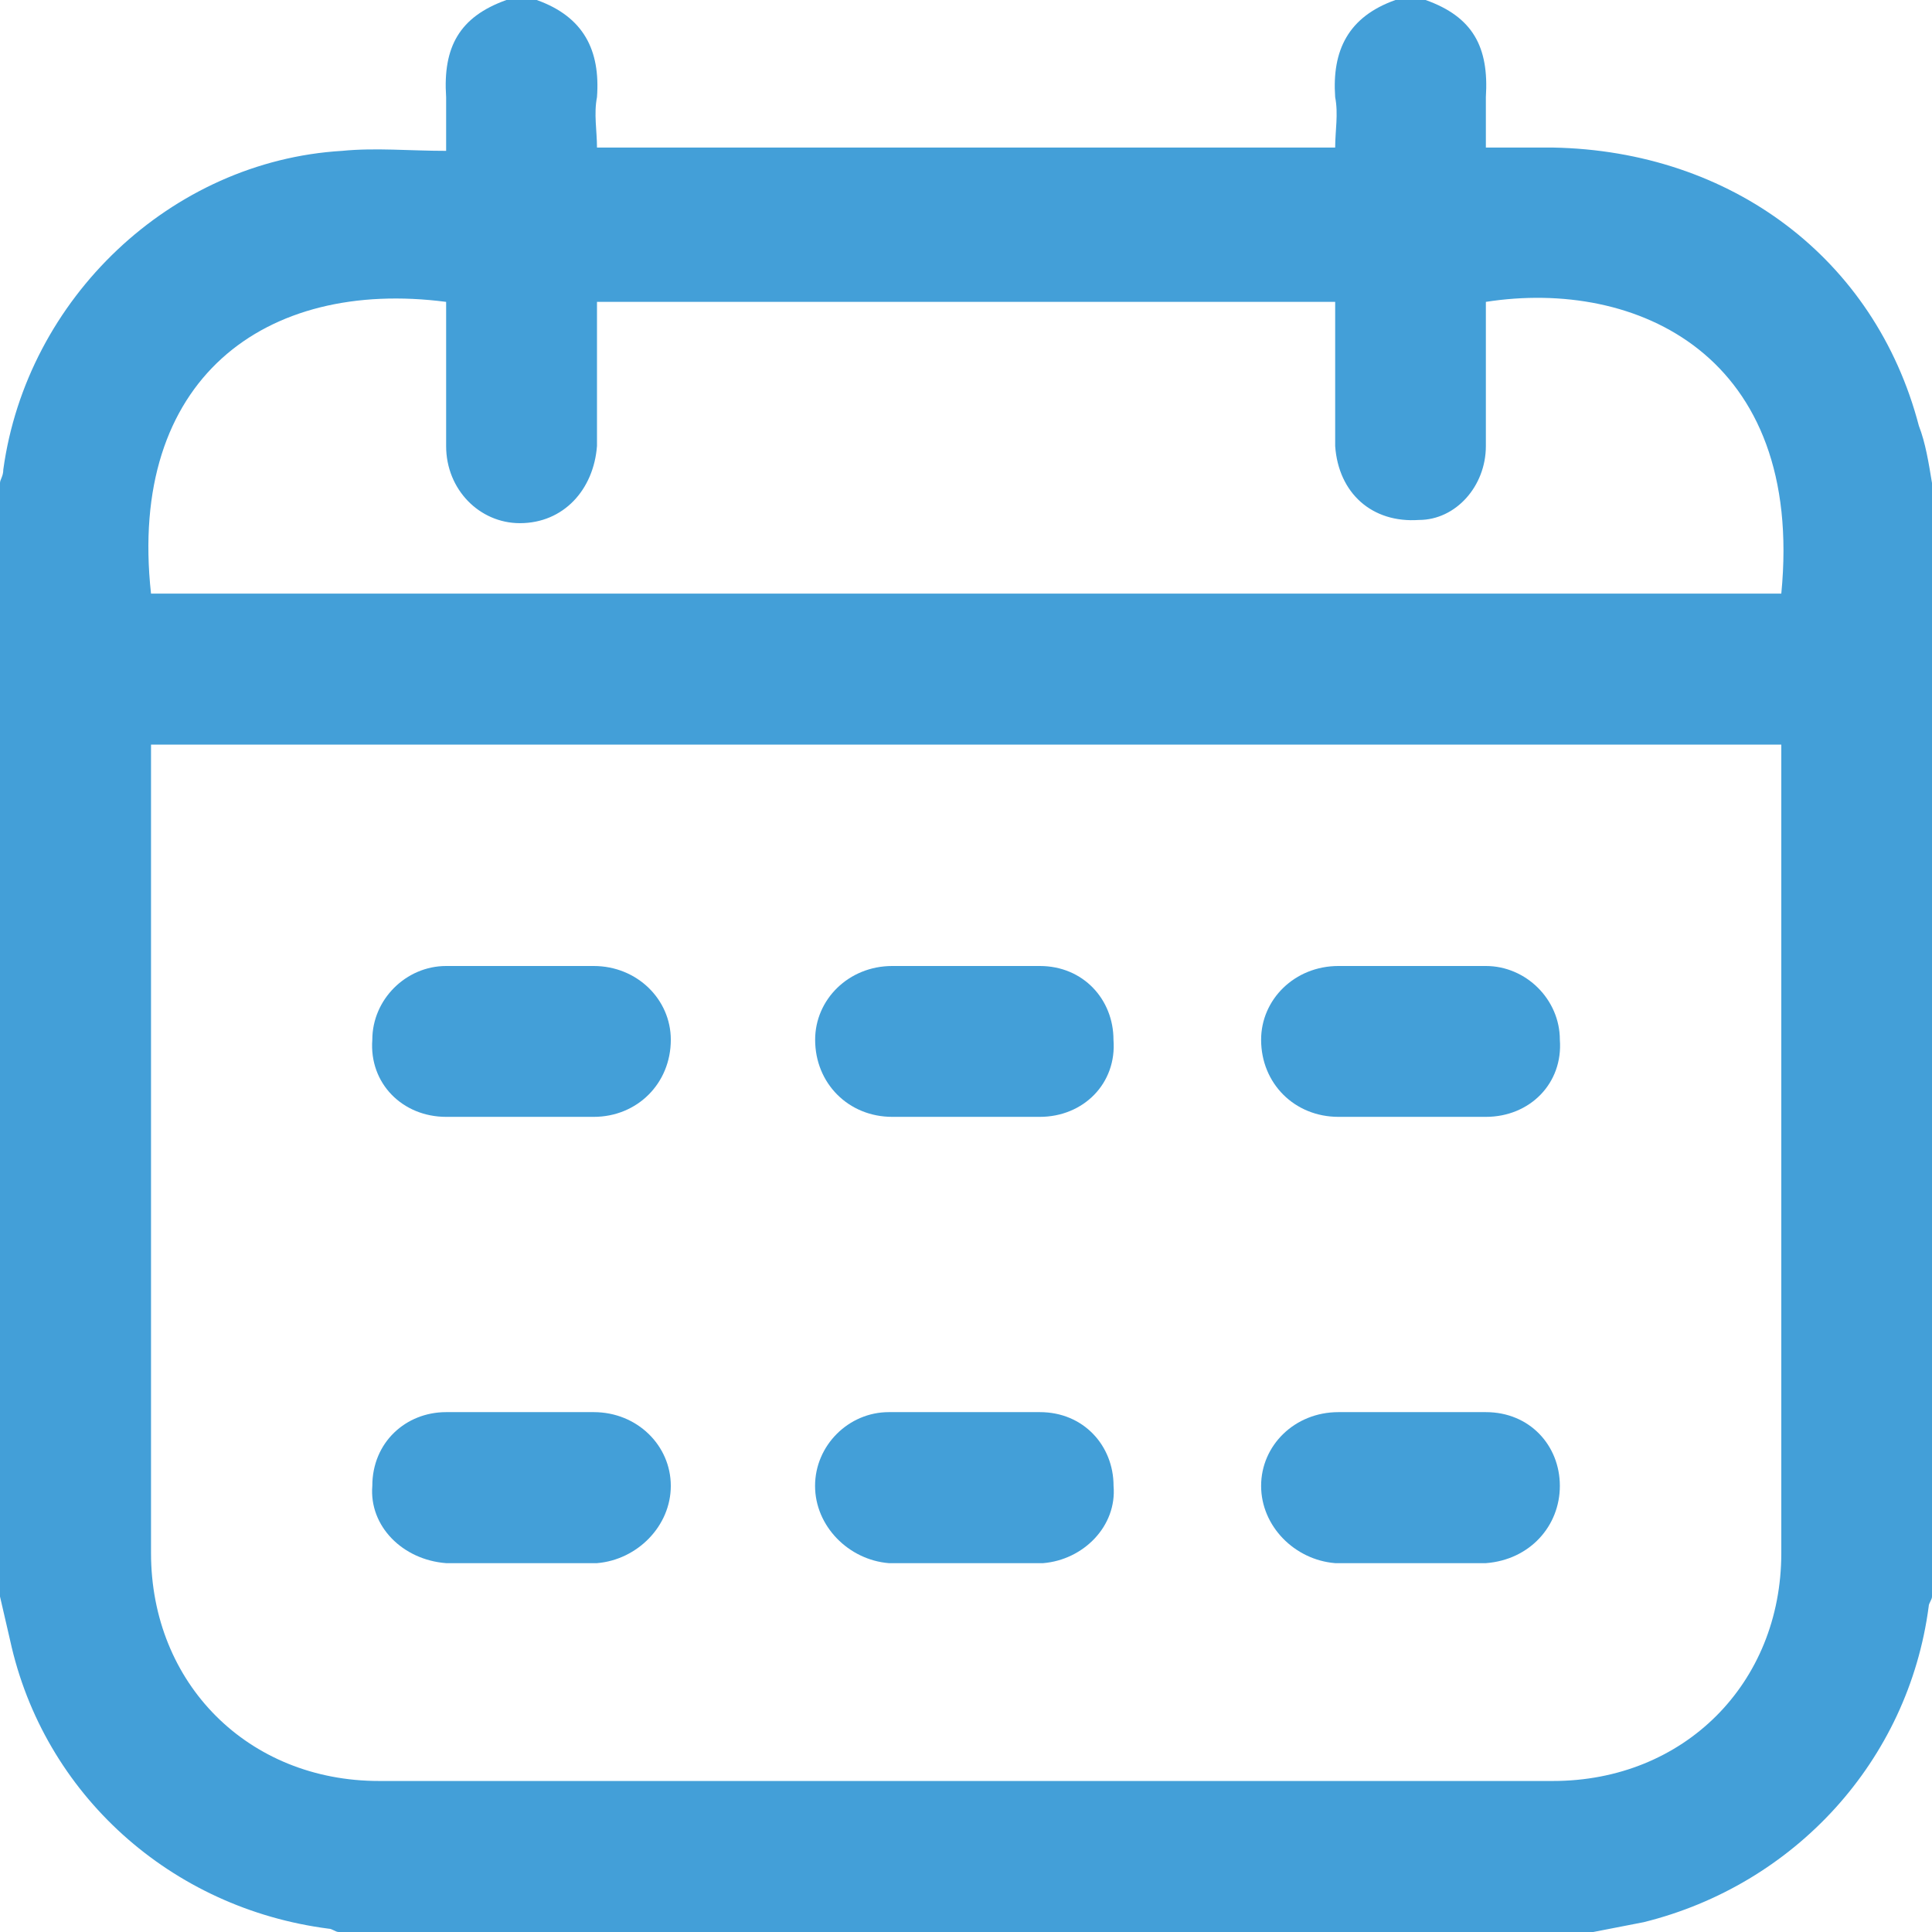
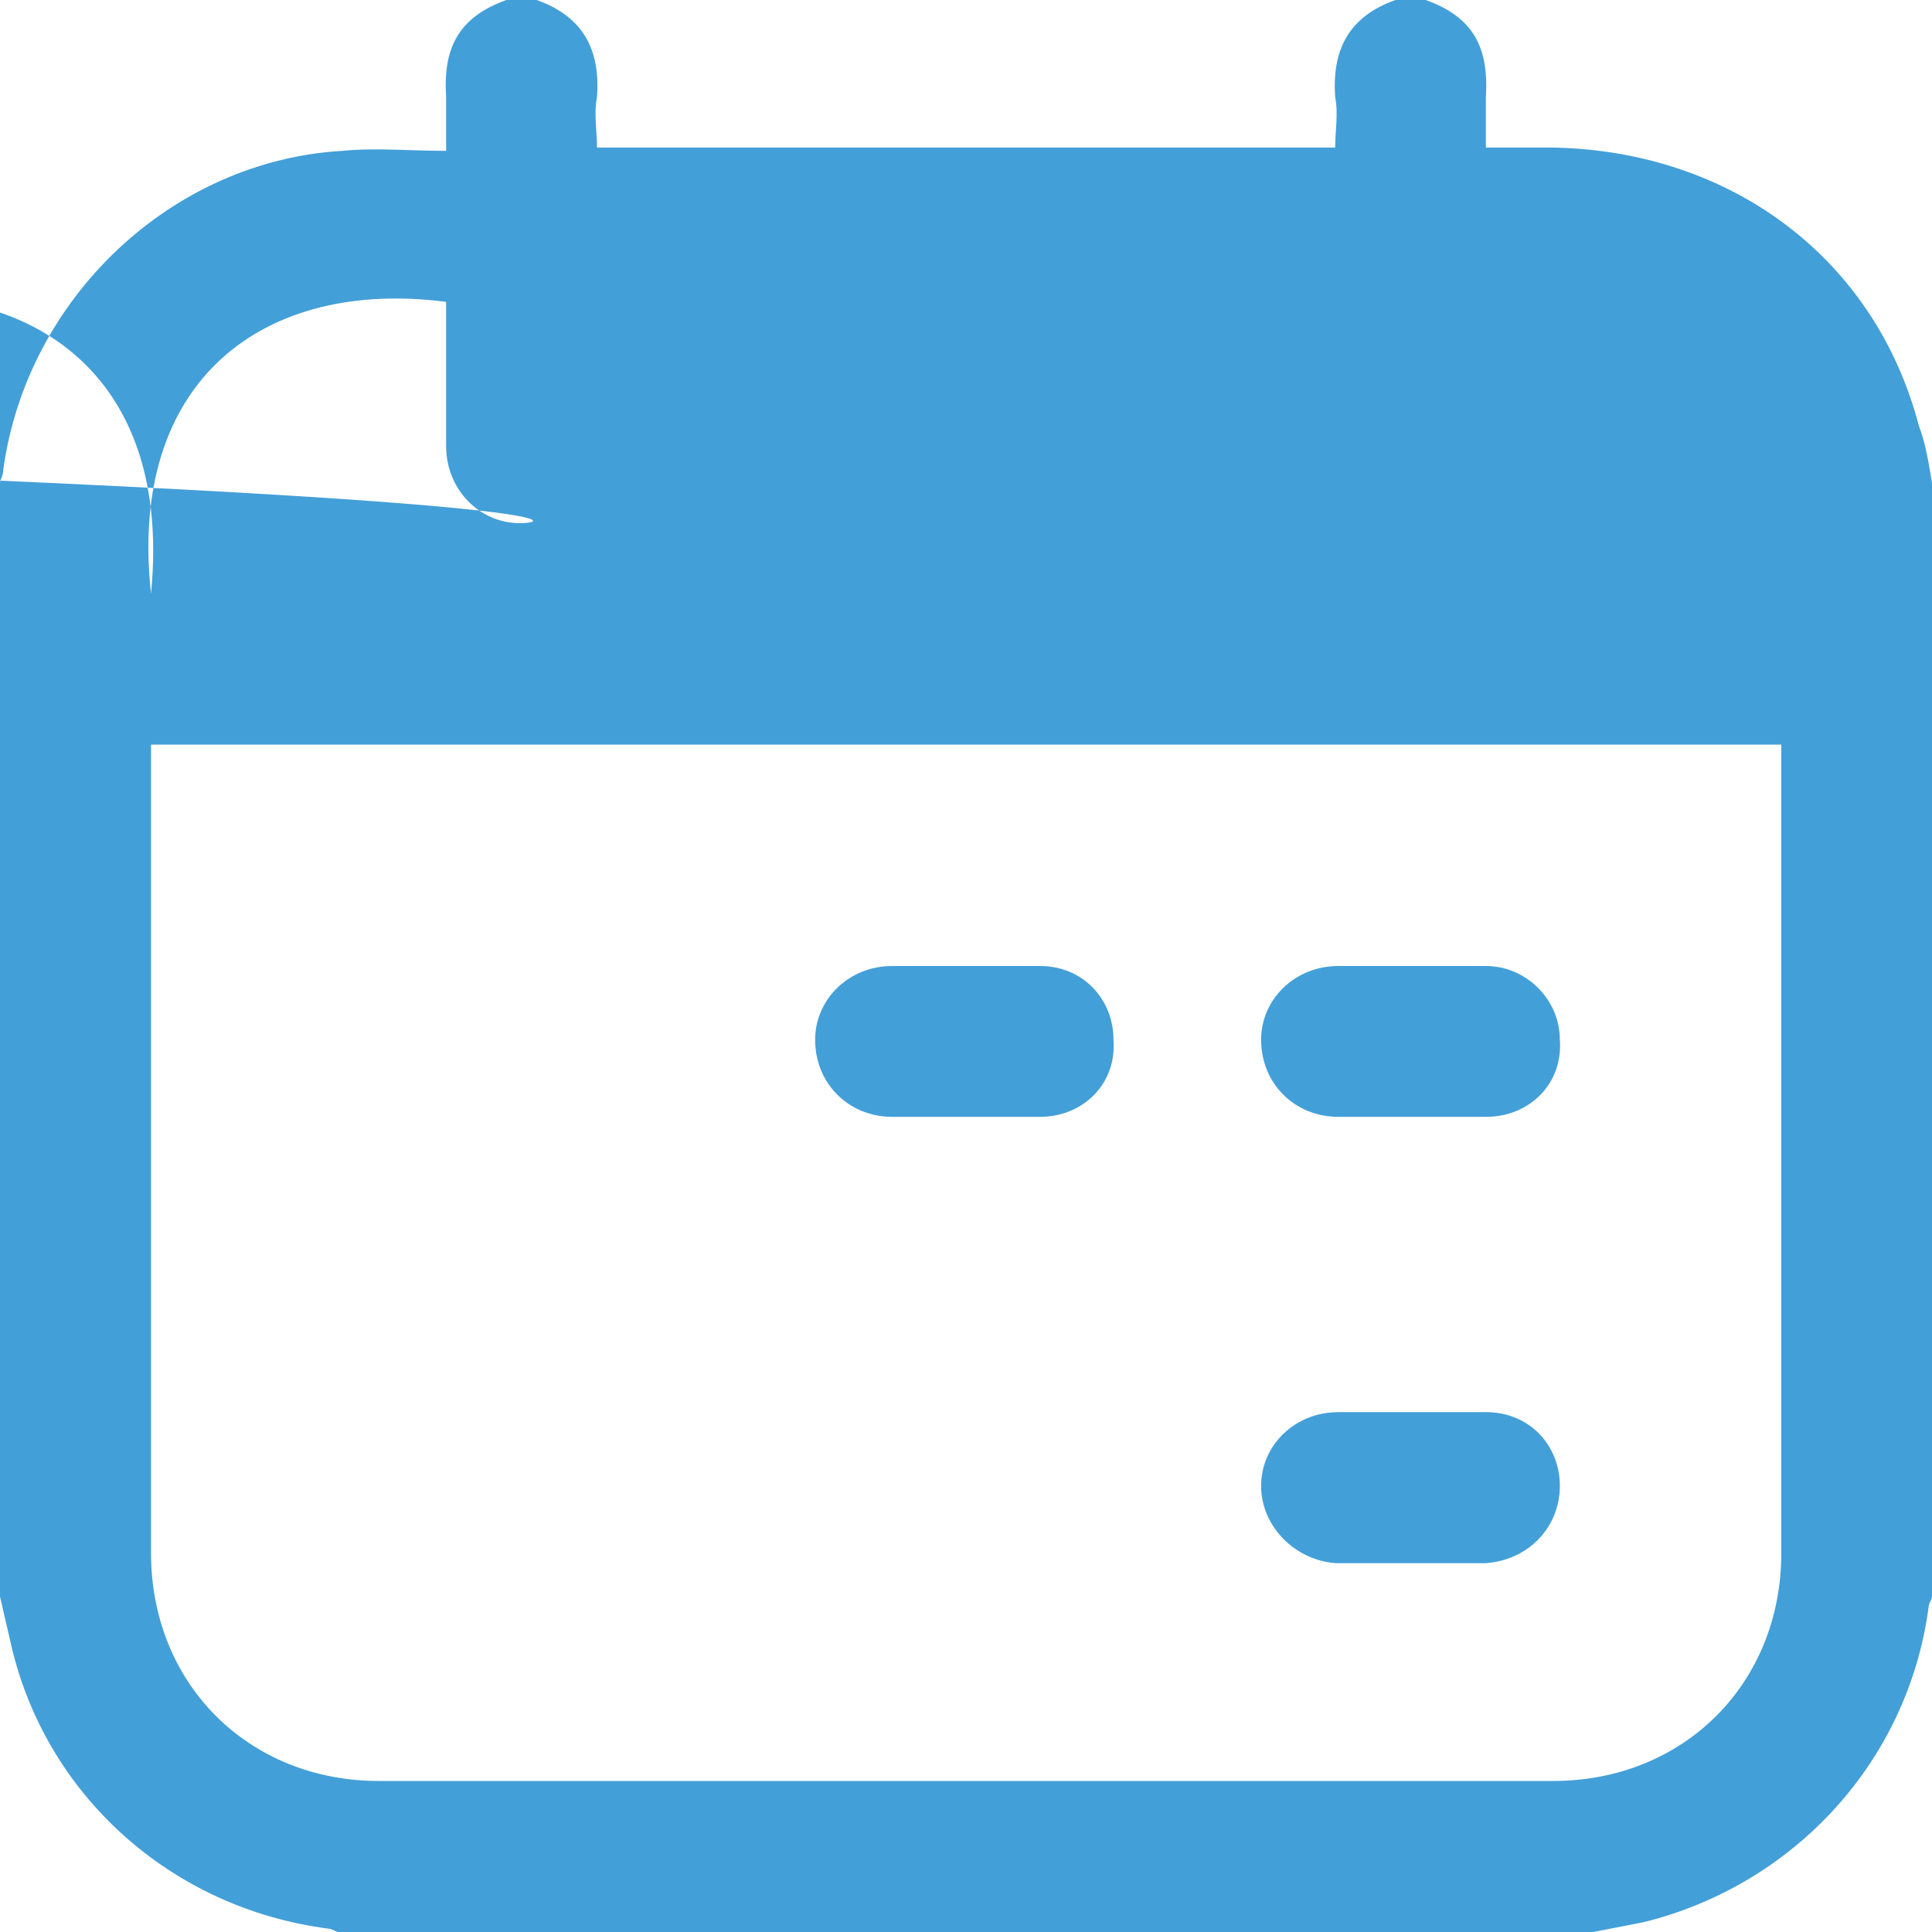
<svg xmlns="http://www.w3.org/2000/svg" version="1.1" id="Слой_1" x="0px" y="0px" width="24px" height="24px" viewBox="0 0 24 24" enable-background="new 0 0 24 24" xml:space="preserve">
  <g>
-     <path fill-rule="evenodd" clip-rule="evenodd" fill="#439FD8" d="M1.876,7.374h20.252c0.289-2.958-1.794-3.917-3.67-3.624   c0,0.625,0,1.209,0,1.791c0,0.5-0.375,0.918-0.83,0.918c-0.586,0.041-1.001-0.334-1.042-0.918c0-0.582,0-1.208,0-1.791h-9.17V4   c0,0.499,0,1.042,0,1.54C7.375,6.083,7.001,6.499,6.458,6.499c-0.499,0-0.916-0.415-0.916-0.958V4.708V3.75   C3.292,3.457,1.583,4.708,1.876,7.374z M1.876,9.249V9.5v9.792c0,1.624,1.208,2.832,2.832,2.832h14.584   c1.624,0,2.836-1.208,2.836-2.832V9.5v-0.25H1.876z M0,19.833V6c0-0.043,0.041-0.083,0.041-0.167C0.333,3.707,2.124,2,4.25,1.874   c0.417-0.041,0.834,0,1.292,0c0-0.25,0-0.5,0-0.667C5.5,0.582,5.709,0.208,6.291,0h0.376c0.584,0.208,0.792,0.625,0.749,1.207   c-0.041,0.209,0,0.417,0,0.626h9.17c0-0.209,0.041-0.417,0-0.626C16.545,0.625,16.749,0.208,17.335,0h0.374   c0.586,0.208,0.789,0.582,0.749,1.207c0,0.209,0,0.417,0,0.626h0.834c2.21,0.041,4,1.374,4.545,3.457C23.919,5.5,23.959,5.75,24,6   v13.833c0,0.041-0.041,0.081-0.041,0.122c-0.252,1.921-1.668,3.459-3.54,3.923C20.208,23.919,20,23.959,19.792,24H4.208   c-0.041,0-0.082-0.041-0.124-0.041c-1.959-0.252-3.542-1.668-3.959-3.585L0,19.833z" />
-     <path fill-rule="evenodd" clip-rule="evenodd" fill="#439FD8" d="M6.458,19.418c-0.291,0-0.582,0-0.916,0   c-0.541-0.041-0.958-0.46-0.917-0.96c0-0.541,0.417-0.916,0.917-0.916c0.625,0,1.25,0,1.833,0c0.541,0,0.958,0.415,0.958,0.916   c0,0.5-0.417,0.919-0.917,0.96C7.084,19.418,6.792,19.418,6.458,19.418z" />
+     <path fill-rule="evenodd" clip-rule="evenodd" fill="#439FD8" d="M1.876,7.374c0.289-2.958-1.794-3.917-3.67-3.624   c0,0.625,0,1.209,0,1.791c0,0.5-0.375,0.918-0.83,0.918c-0.586,0.041-1.001-0.334-1.042-0.918c0-0.582,0-1.208,0-1.791h-9.17V4   c0,0.499,0,1.042,0,1.54C7.375,6.083,7.001,6.499,6.458,6.499c-0.499,0-0.916-0.415-0.916-0.958V4.708V3.75   C3.292,3.457,1.583,4.708,1.876,7.374z M1.876,9.249V9.5v9.792c0,1.624,1.208,2.832,2.832,2.832h14.584   c1.624,0,2.836-1.208,2.836-2.832V9.5v-0.25H1.876z M0,19.833V6c0-0.043,0.041-0.083,0.041-0.167C0.333,3.707,2.124,2,4.25,1.874   c0.417-0.041,0.834,0,1.292,0c0-0.25,0-0.5,0-0.667C5.5,0.582,5.709,0.208,6.291,0h0.376c0.584,0.208,0.792,0.625,0.749,1.207   c-0.041,0.209,0,0.417,0,0.626h9.17c0-0.209,0.041-0.417,0-0.626C16.545,0.625,16.749,0.208,17.335,0h0.374   c0.586,0.208,0.789,0.582,0.749,1.207c0,0.209,0,0.417,0,0.626h0.834c2.21,0.041,4,1.374,4.545,3.457C23.919,5.5,23.959,5.75,24,6   v13.833c0,0.041-0.041,0.081-0.041,0.122c-0.252,1.921-1.668,3.459-3.54,3.923C20.208,23.919,20,23.959,19.792,24H4.208   c-0.041,0-0.082-0.041-0.124-0.041c-1.959-0.252-3.542-1.668-3.959-3.585L0,19.833z" />
    <path fill-rule="evenodd" clip-rule="evenodd" fill="#439FD8" d="M17.542,17.542c0.289,0,0.623,0,0.916,0   c0.545,0,0.919,0.415,0.919,0.916c0,0.5-0.374,0.919-0.919,0.96c-0.627,0-1.249,0-1.872,0c-0.505-0.041-0.92-0.46-0.92-0.96   c0-0.501,0.415-0.916,0.961-0.916C16.92,17.542,17.209,17.542,17.542,17.542z" />
    <path fill-rule="evenodd" clip-rule="evenodd" fill="#439FD8" d="M17.542,13.874c-0.333,0-0.622,0-0.915,0   c-0.546,0-0.961-0.415-0.961-0.958c0-0.499,0.415-0.916,0.961-0.916c0.582,0,1.204,0,1.831,0c0.5,0,0.919,0.417,0.919,0.916   c0.041,0.543-0.374,0.958-0.919,0.958C18.165,13.874,17.831,13.874,17.542,13.874z" />
-     <path fill-rule="evenodd" clip-rule="evenodd" fill="#439FD8" d="M6.458,13.874c-0.291,0-0.625,0-0.916,0   c-0.541,0-0.958-0.415-0.917-0.958C4.625,12.417,5.042,12,5.542,12c0.625,0,1.209,0,1.833,0c0.541,0,0.958,0.417,0.958,0.916   c0,0.543-0.417,0.958-0.958,0.958C7.084,13.874,6.751,13.874,6.458,13.874z" />
    <path fill-rule="evenodd" clip-rule="evenodd" fill="#439FD8" d="M12,13.874c-0.333,0-0.625,0-0.916,0   c-0.543,0-0.958-0.415-0.958-0.958c0-0.499,0.415-0.916,0.958-0.916c0.625,0,1.208,0,1.833,0c0.541,0,0.915,0.417,0.915,0.916   c0.043,0.543-0.374,0.958-0.915,0.958C12.625,13.874,12.293,13.874,12,13.874z" />
-     <path fill-rule="evenodd" clip-rule="evenodd" fill="#439FD8" d="M12,17.542c0.333,0,0.625,0,0.918,0   c0.541,0,0.915,0.415,0.915,0.916c0.043,0.5-0.374,0.919-0.875,0.96c-0.665,0-1.292,0-1.917,0c-0.5-0.041-0.916-0.46-0.916-0.96   c0-0.501,0.415-0.916,0.916-0.916C11.375,17.542,11.709,17.542,12,17.542z" />
  </g>
</svg>